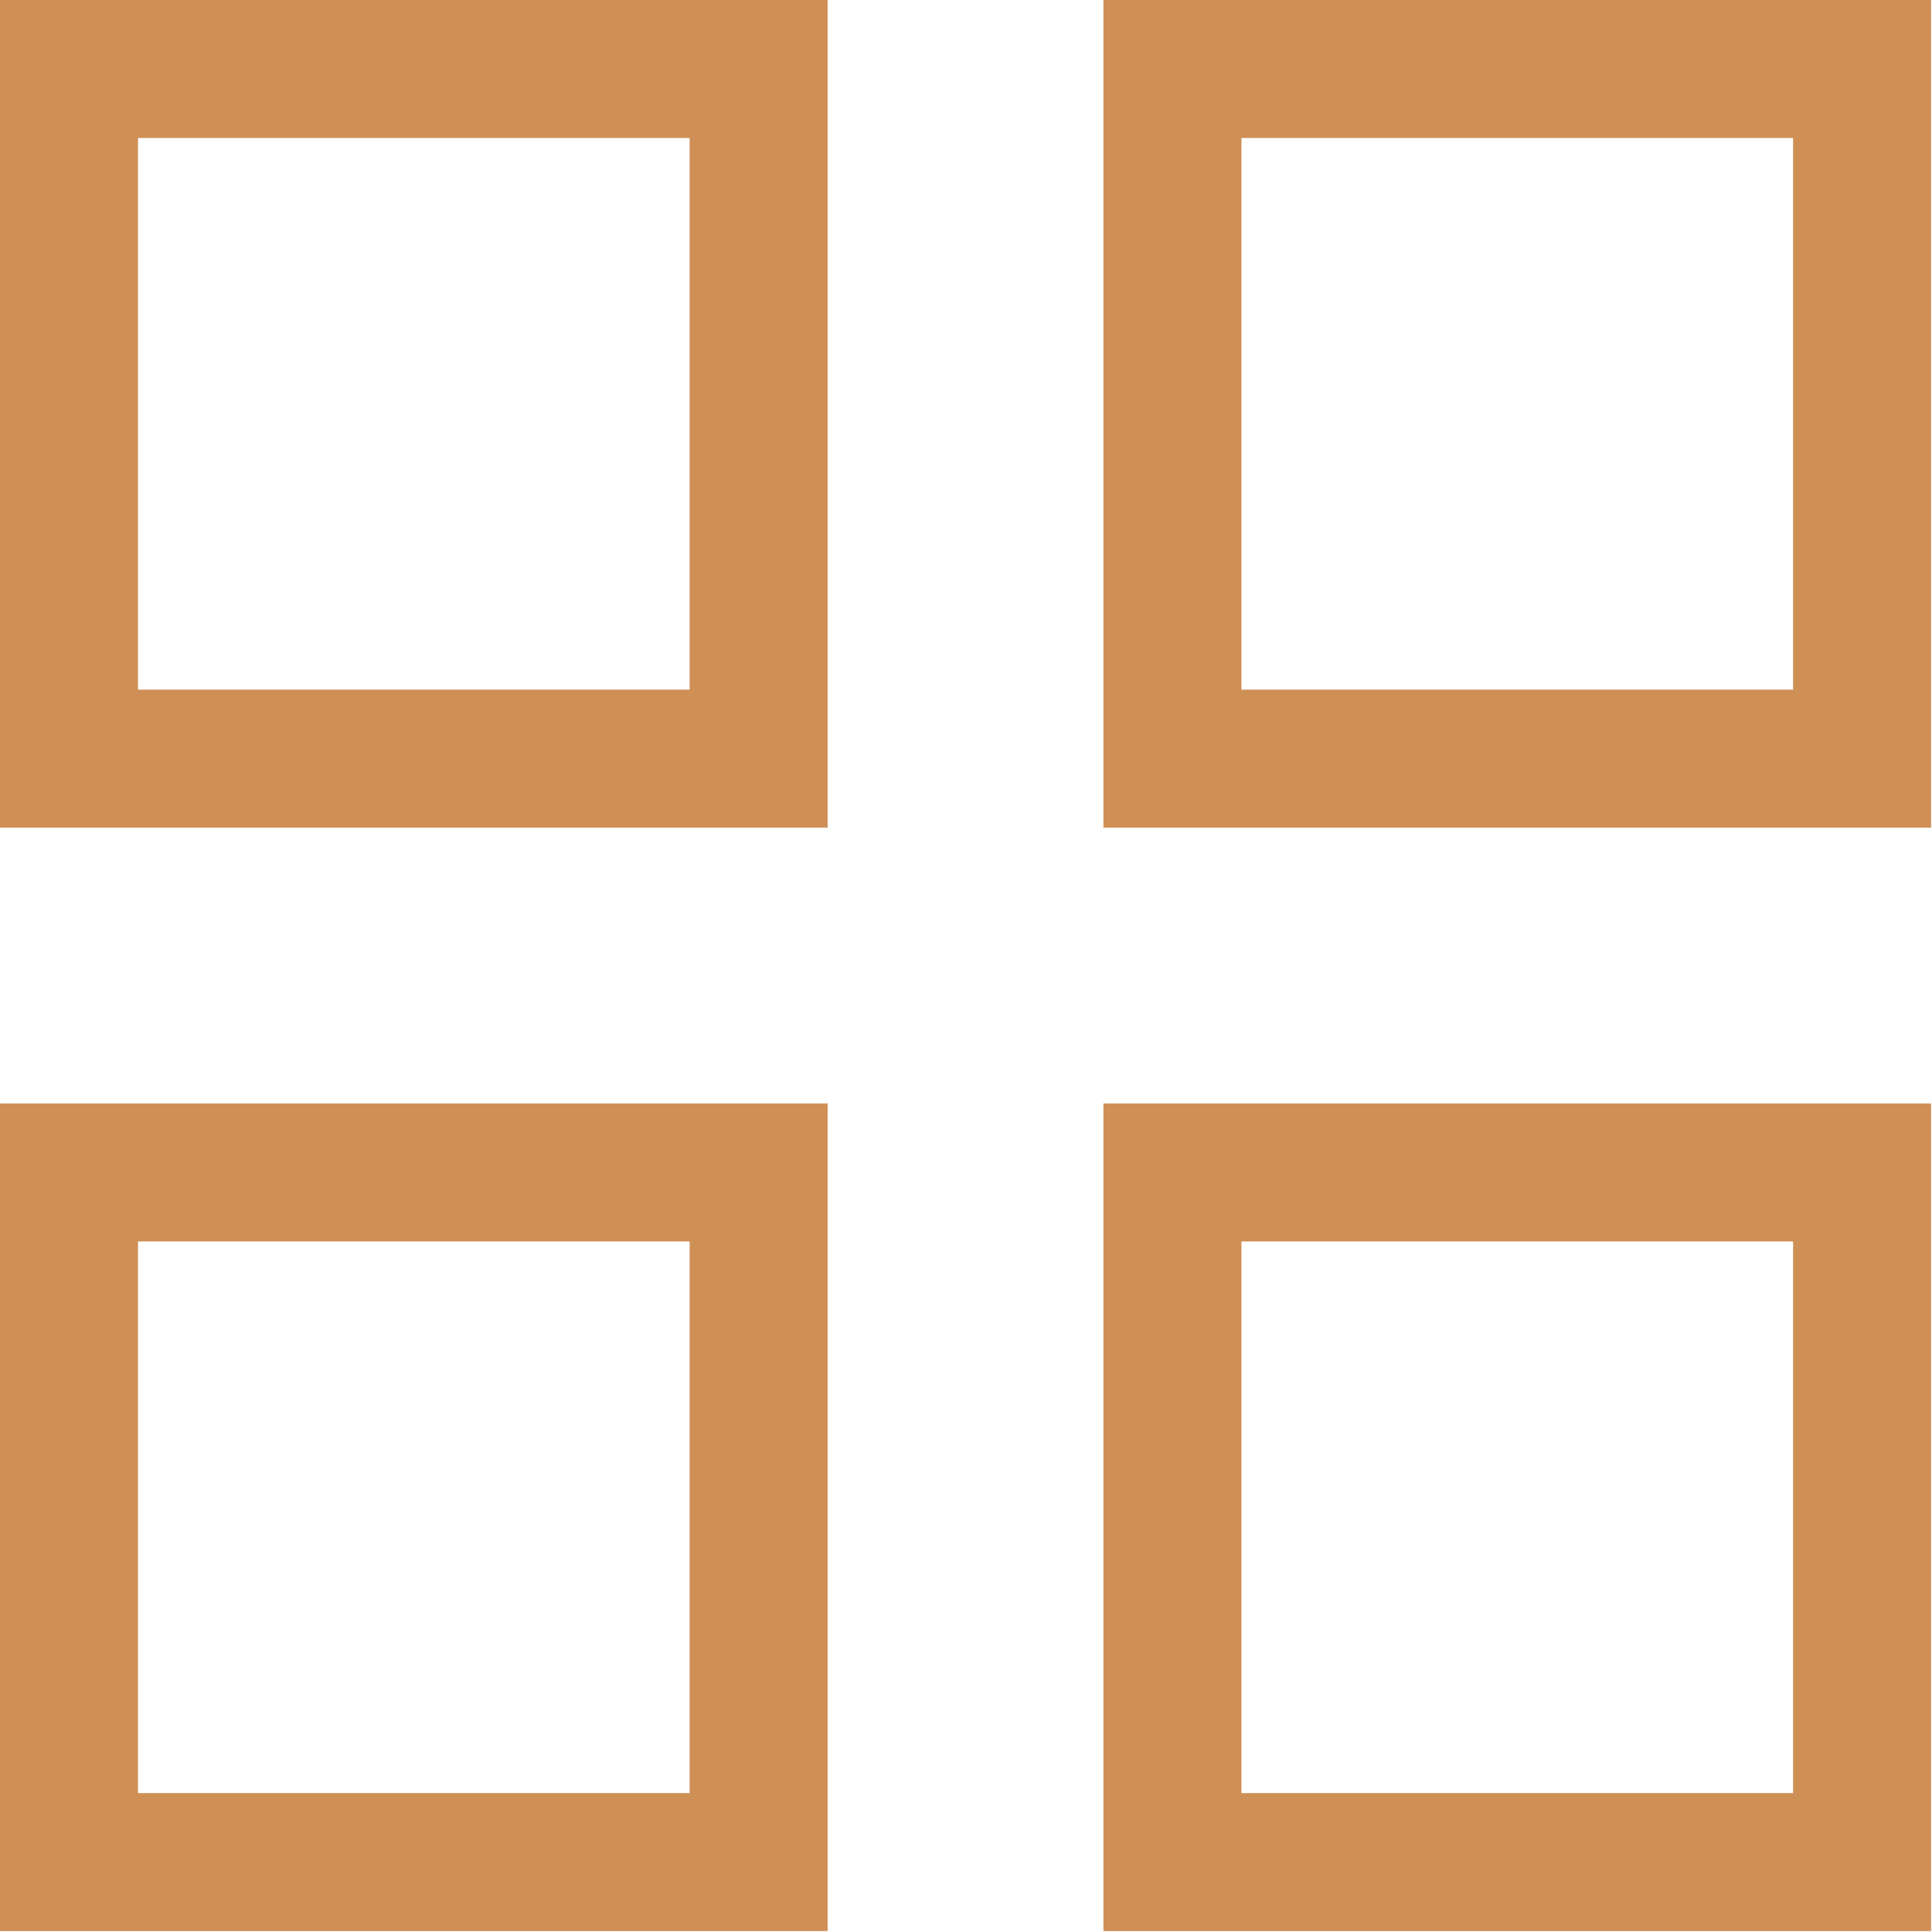
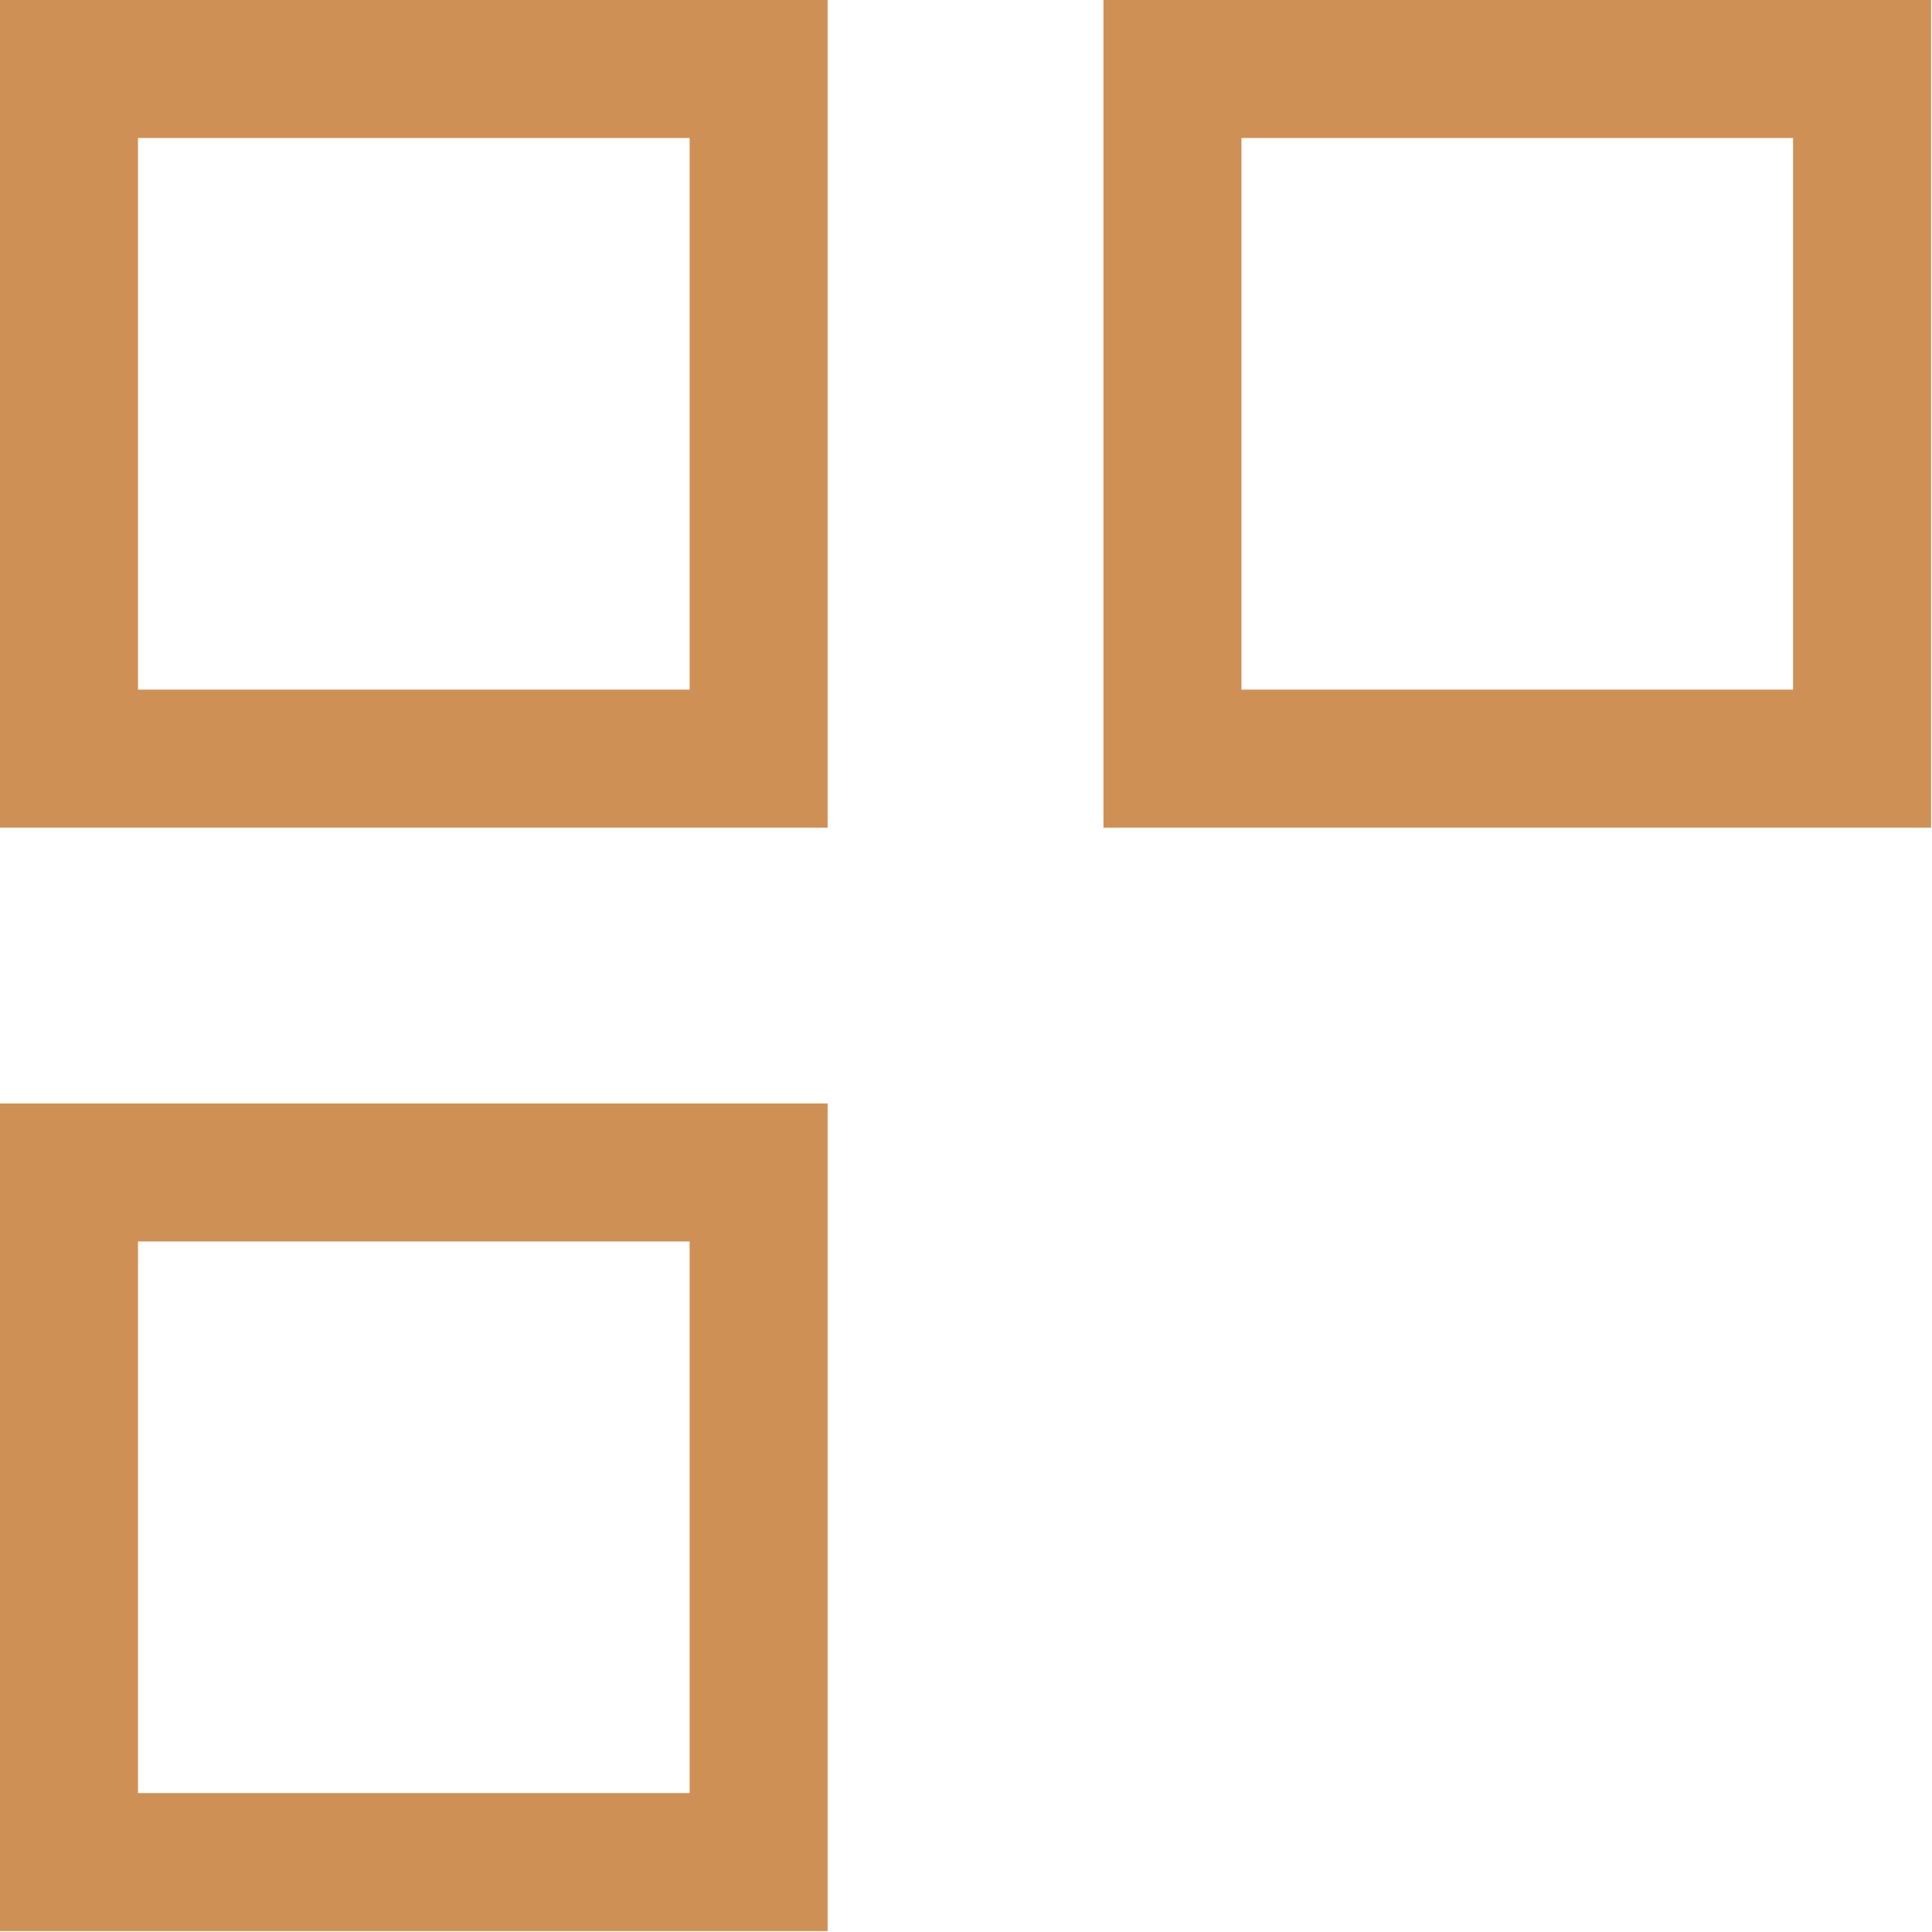
<svg xmlns="http://www.w3.org/2000/svg" viewBox="0 0 21.00 21.00" data-guides="{&quot;vertical&quot;:[],&quot;horizontal&quot;:[]}">
  <defs />
  <path color="rgb(51, 51, 51)" stroke-width="1.5" stroke="#cf9056" x="0.75" y="0.75" width="7.5" height="7.5" id="tSvgd93806758b" title="Rectangle 1" fill="none" fill-opacity="1" stroke-opacity="1" d="M0.75 0.75H8.246V8.246H0.75Z" style="transform-origin: 4.498px 4.498px;" />
  <path color="rgb(51, 51, 51)" stroke-width="1.5" stroke="#cf9056" x="12.75" y="0.75" width="7.5" height="7.5" id="tSvg395a63ed3a" title="Rectangle 2" fill="none" fill-opacity="1" stroke-opacity="1" d="M12.744 0.75H20.24V8.246H12.744Z" style="transform-origin: 16.492px 4.498px;" />
  <path color="rgb(51, 51, 51)" stroke-width="1.5" stroke="#cf9056" x="0.75" y="12.75" width="7.5" height="7.5" id="tSvg1977dbff87f" title="Rectangle 3" fill="none" fill-opacity="1" stroke-opacity="1" d="M0.75 12.744H8.246V20.24H0.75Z" style="transform-origin: 4.498px 16.492px;" />
-   <path color="rgb(51, 51, 51)" stroke-width="1.5" stroke="#cf9056" x="12.75" y="12.75" width="7.5" height="7.5" id="tSvg14b66a755ab" title="Rectangle 4" fill="none" fill-opacity="1" stroke-opacity="1" d="M12.744 12.744H20.24V20.24H12.744Z" style="transform-origin: 16.492px 16.492px;" />
</svg>